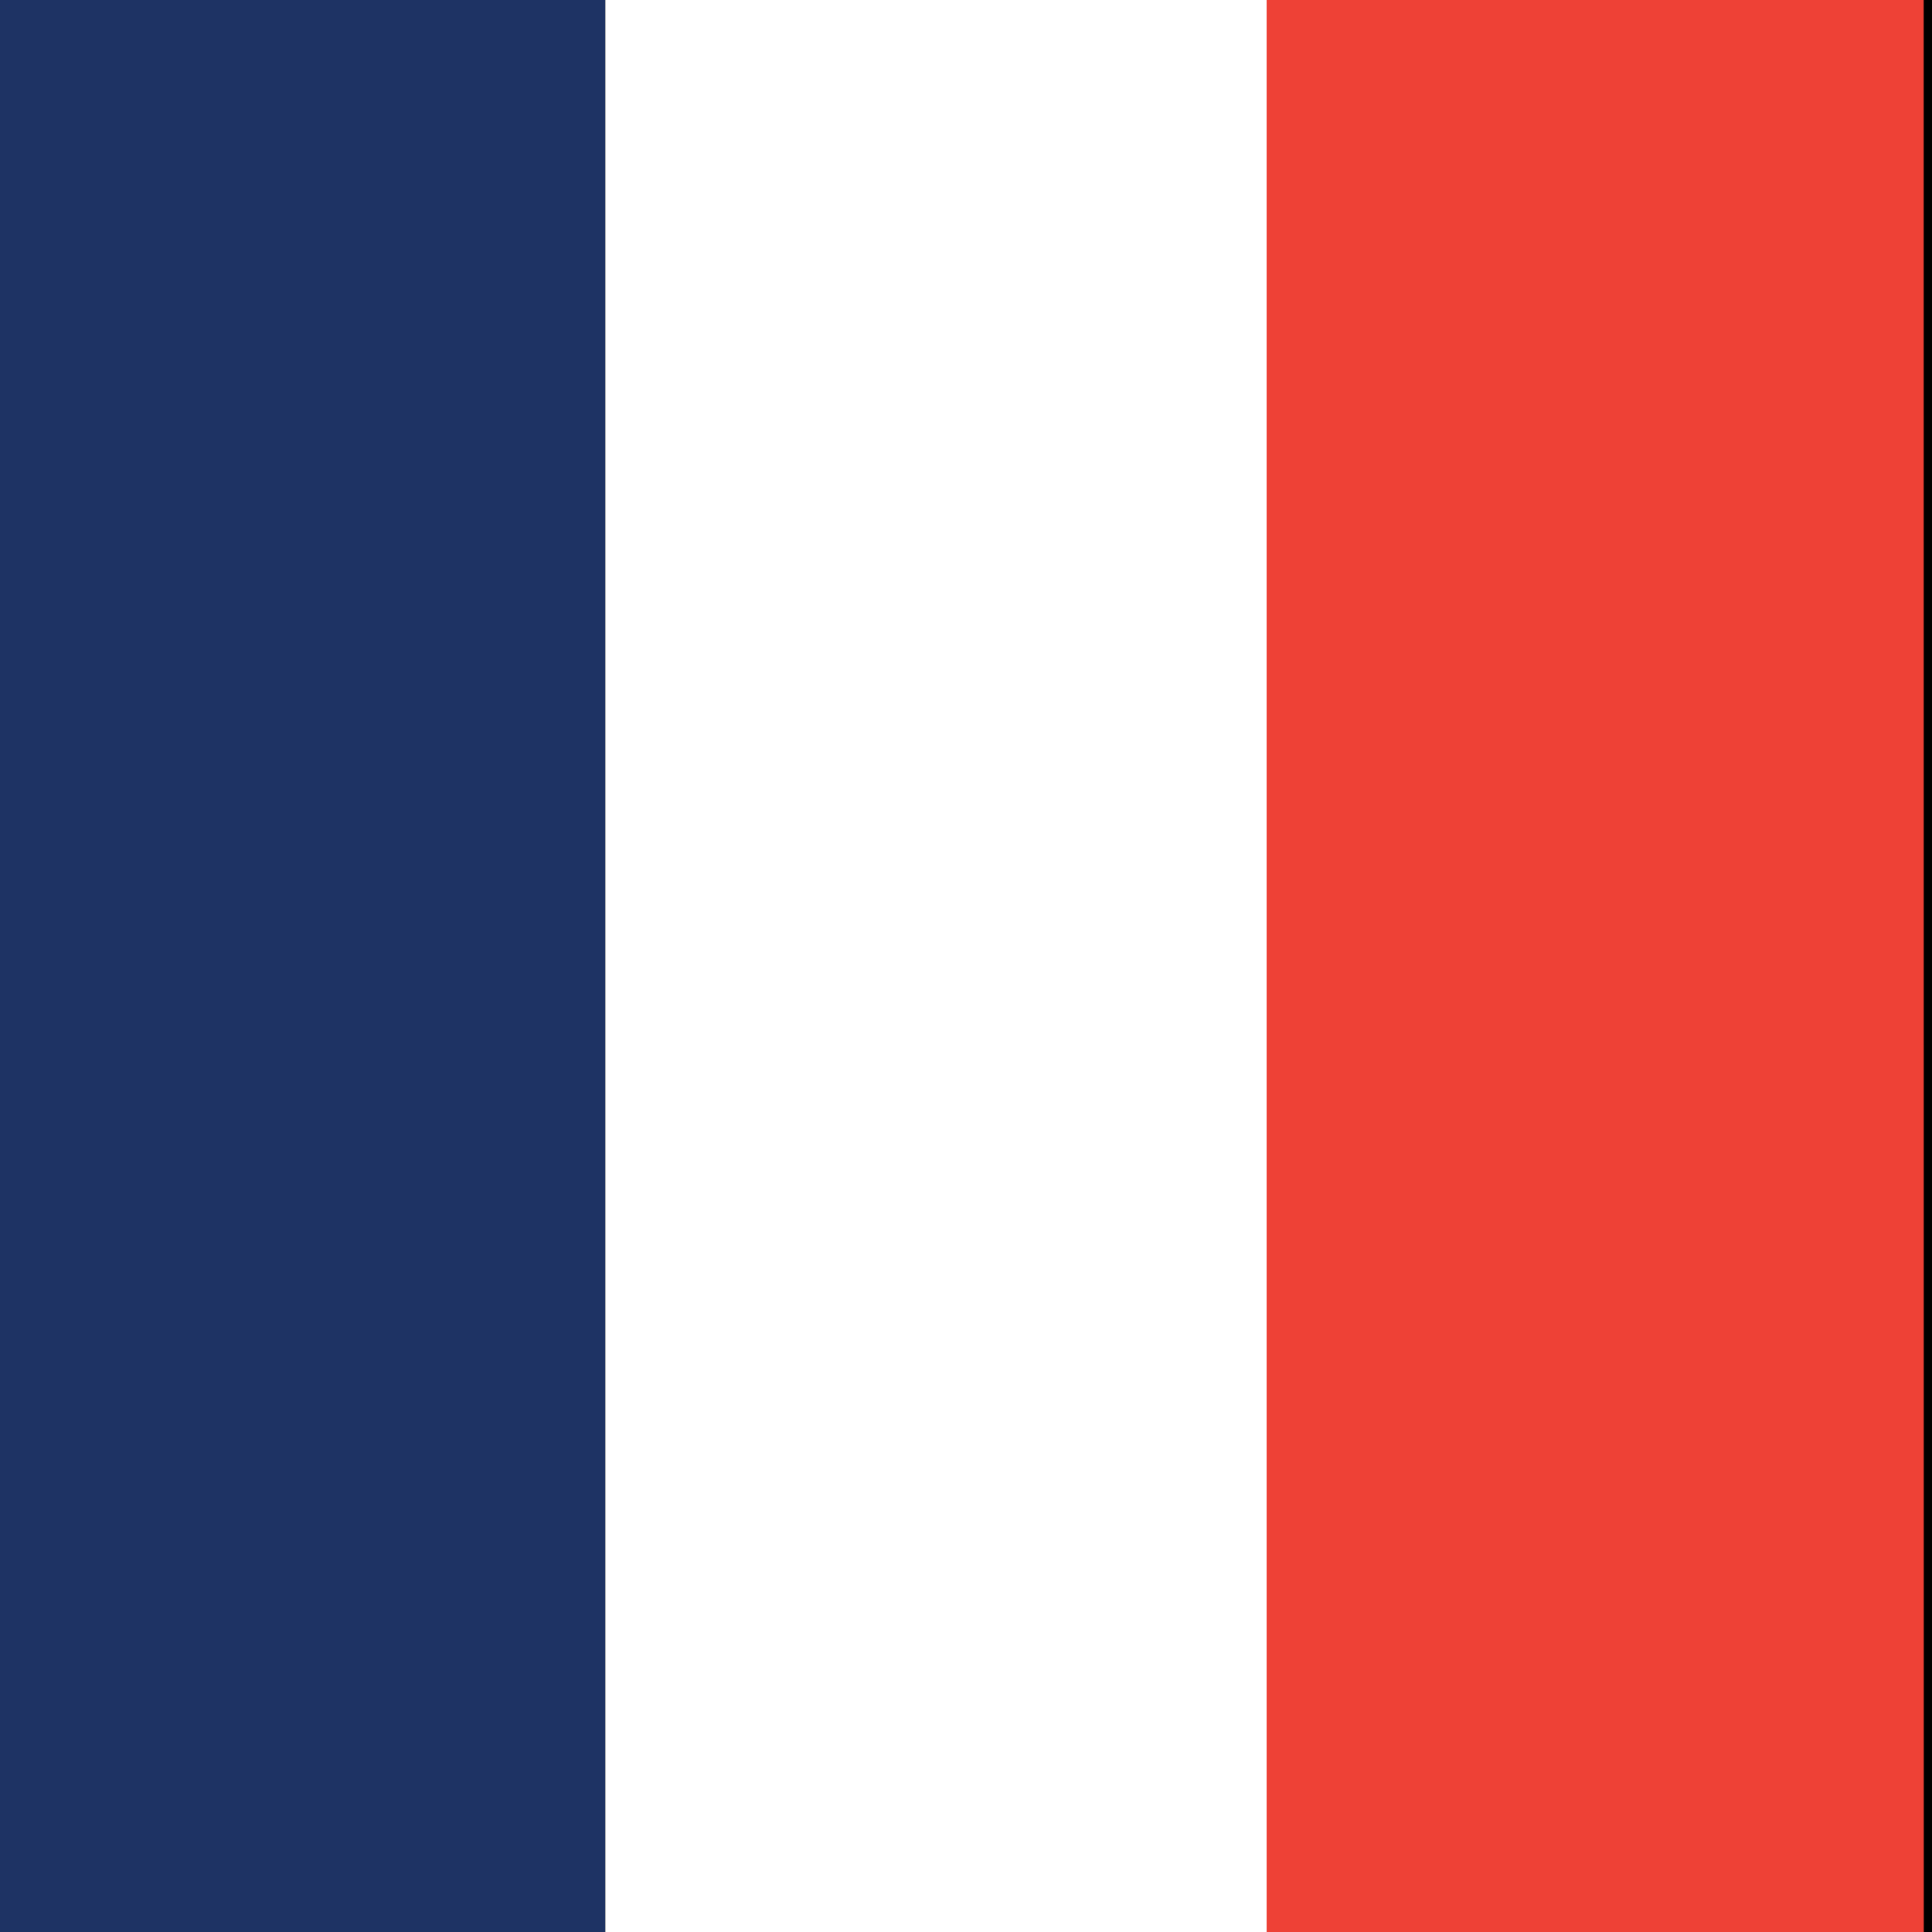
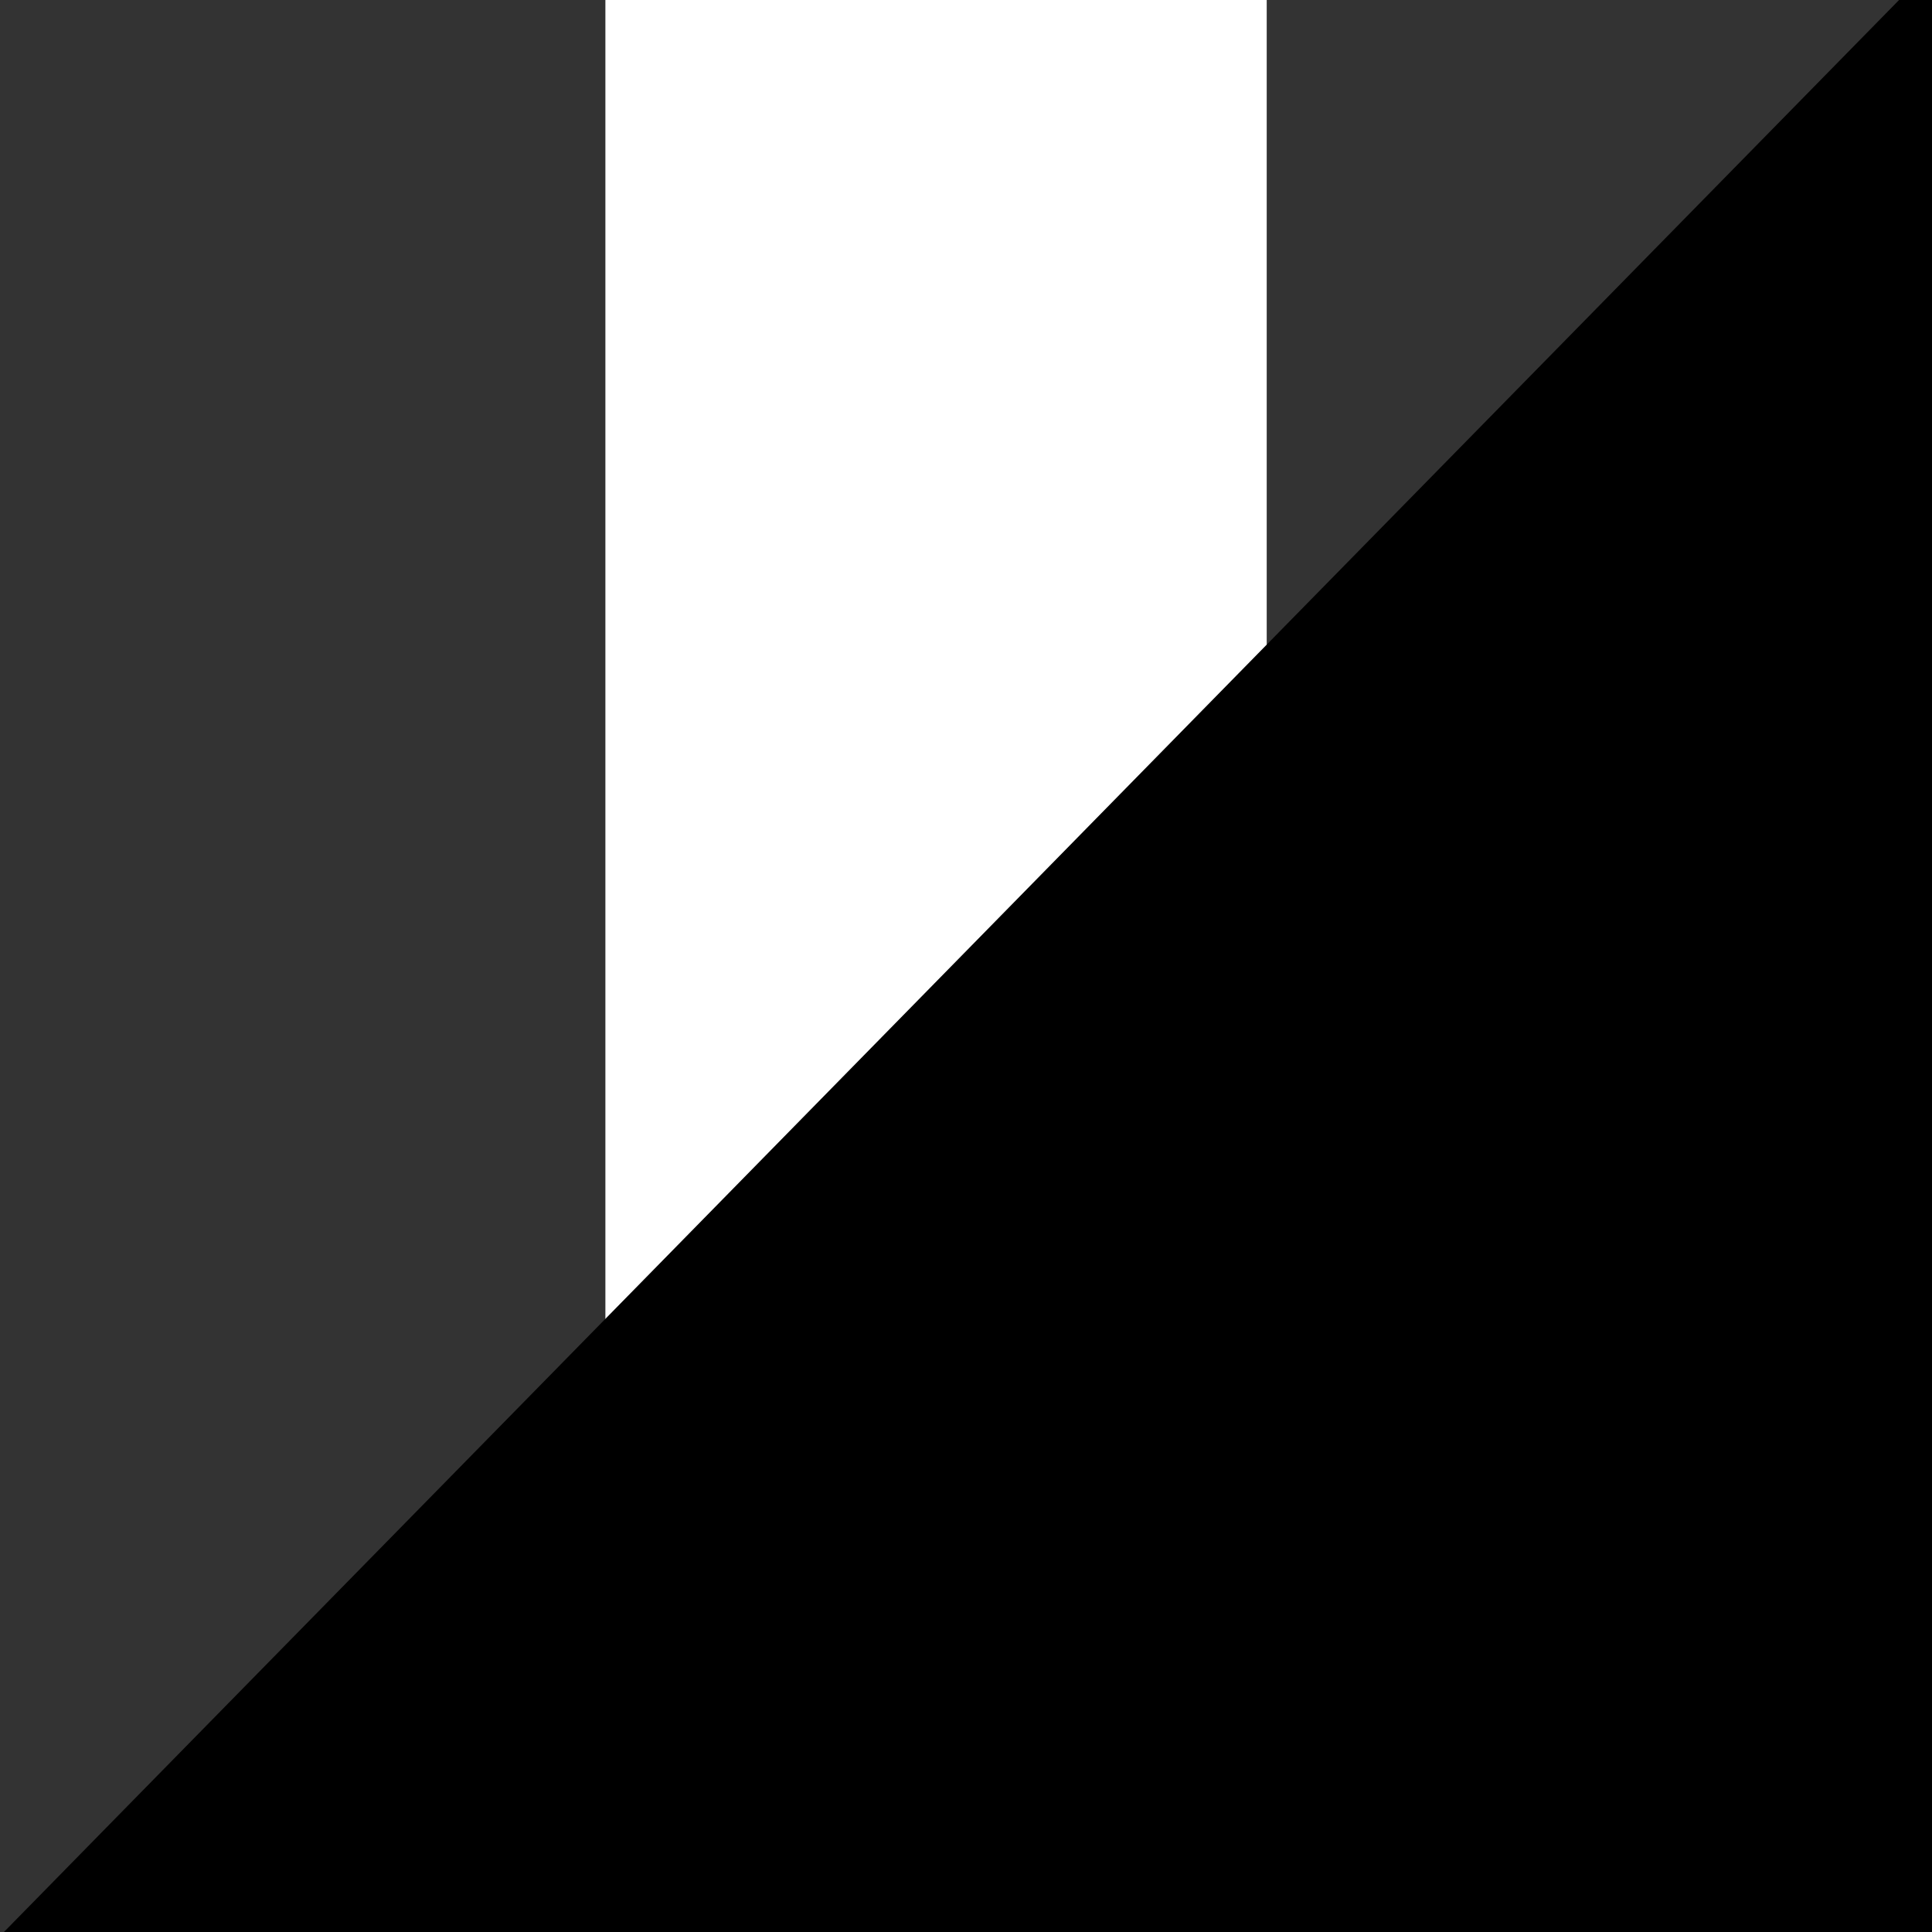
<svg xmlns="http://www.w3.org/2000/svg" version="1.1" x="0px" y="0px" width="20px" height="20px" viewBox="0.621 0.389 20 20" overflow="visible" enable-background="new 0.621 0.389 20 20" xml:space="preserve">
  <rect x="0.621" y="0.389" width="20" height="20" fill="#333333" stroke="none" />
  <defs>
</defs>
-   <rect x="0.043" y="0.066" fill="#1E3364" width="6.844" height="20.979" />
  <rect x="6.888" y="0.066" fill="#FFFFFF" width="6.846" height="20.979" />
-   <rect x="13.733" y="0.066" fill="#EE4136" width="6.846" height="20.979" />
-   <path d="M0,21.109V0h20.621v21.044v0.064H0z M20.579,21.044v-0.067V21.044z M0.085,20.977h20.451L20.535,0.129H0.085V20.977z" />
+   <path d="M0,21.109V0h20.621v21.044v0.064H0z M20.579,21.044v-0.067V21.044z M0.085,20.977L20.535,0.129H0.085V20.977z" />
</svg>